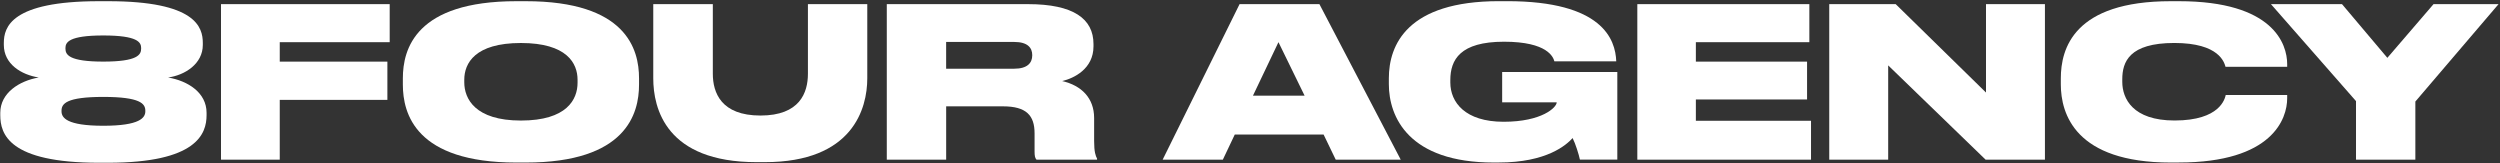
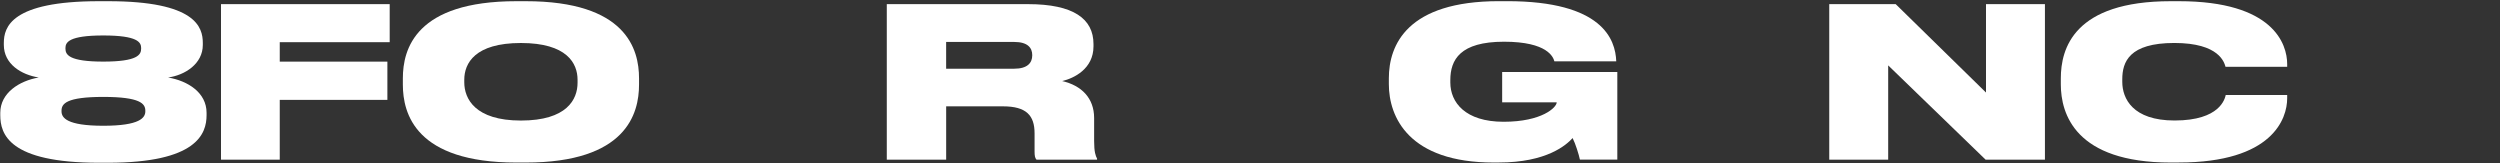
<svg xmlns="http://www.w3.org/2000/svg" width="1441" height="94" viewBox="0 0 1441 94" fill="none">
  <rect x="0" y="0" width="1441" height="94" fill="#333333" stroke="none" />
  <path d="M116.903 25.876C116.903 36.833 106.549 43.342 96.903 44.668C108.228 46.597 119.067 53.342 119.067 65.021V66.346C119.067 77.185 113.412 93.812 62.206 93.812H57.022C4.976 93.812 0.16 77.185 0.16 66.346V65.021C0.16 53.578 11.117 46.582 22.325 44.668C12.325 43.107 2.207 36.951 2.207 25.876V24.786C2.207 15.626 6.419 0.692 57.022 0.692H62.324C112.808 0.692 116.903 15.626 116.903 24.786V25.876ZM83.766 63.813C83.766 59.837 80.998 55.86 59.555 55.86C38.112 55.86 35.461 59.837 35.461 63.813V64.181C35.461 67.789 38.348 72.487 59.555 72.487C80.762 72.487 83.766 67.789 83.766 64.181V63.813ZM81.351 27.673C81.351 24.418 79.422 20.442 59.54 20.442C39.658 20.442 37.729 24.418 37.729 27.673V28.041C37.729 31.531 39.776 35.507 59.54 35.507C79.304 35.507 81.351 31.531 81.351 28.041V27.673Z" fill="white" />
  <path d="M224.616 2.386V24.314H161.245V35.522H223.29V57.569H161.245V92.03H127.387V2.386H224.601H224.616Z" fill="white" />
  <path d="M303.041 0.691C360.875 0.691 368.341 28.275 368.341 45.153V48.761C368.341 65.506 360.992 93.694 303.041 93.694H297.621C239.552 93.694 232.203 65.506 232.203 48.761V45.153C232.203 28.29 239.552 0.691 297.621 0.691H303.041ZM332.908 45.992C332.908 36.478 326.766 24.785 300.257 24.785C273.749 24.785 267.607 36.464 267.607 45.992V47.435C267.607 56.831 273.749 69.482 300.257 69.482C326.766 69.482 332.908 57.317 332.908 47.671V45.977V45.992Z" fill="white" />
-   <path d="M376.543 2.386H410.872V42.503C410.872 53.46 415.688 66.596 438.338 66.596C460.989 66.596 465.687 53.46 465.687 42.503V2.386H499.898V45.154C499.898 62.502 491.592 93.459 440.871 93.459H436.056C383.892 93.459 376.543 62.502 376.543 45.154V2.386Z" fill="white" />
  <path d="M545.356 92.015H511.145V2.386H592.586C618.727 2.386 630.287 10.824 630.287 25.39V26.715C630.287 39.719 618.962 45.154 612.217 46.715C623.307 49.248 630.656 56.479 630.656 68.04V81.294C630.656 87.553 631.495 89.85 632.349 91.412V92.015H597.416C596.577 91.058 596.327 89.85 596.327 87.317V76.832C596.327 66.596 591.629 61.294 578.139 61.294H545.371V92.015H545.356ZM545.356 39.601H584.633C592.218 39.601 594.986 36.229 594.986 31.884V31.767C594.986 27.555 592.336 24.182 584.633 24.182H545.356V39.601Z" fill="white" />
-   <path d="M762.927 77.553H711.72L704.857 92.015H670.16L714.489 2.386H760.511L807.373 92.015H769.907L762.927 77.553ZM736.904 24.3L722.206 55.139H751.97L736.904 24.3Z" fill="white" />
  <path d="M861.001 93.69C811.974 93.69 800.531 67.431 800.531 48.507V45.134C800.531 25.856 811.135 0.673 864.02 0.673H868.718C923.651 0.673 931.117 22.719 931.603 35.252V35.37H895.949C895.345 33.087 892.208 24.045 866.921 24.045C841.635 24.045 835.965 34.413 835.965 46.209V47.535C835.965 58.978 844.521 70.185 866.686 70.185C888.85 70.185 897.289 61.879 897.289 58.978H865.846V41.511H932.222V91.996H910.661C910.057 89.11 908.128 82.836 906.449 79.581C902.959 83.44 891.751 93.675 863.799 93.675H861.03L861.001 93.69Z" fill="white" />
-   <path d="M1042.91 2.386V24.314H977.494V35.522H1041.59V57.333H977.494V69.615H1043.87V92.03H943.754V2.386H1042.9H1042.91Z" fill="white" />
  <path d="M1092.68 2.386L1144.73 53.342V2.386H1178.7V92.015H1144.49L1088.35 37.687V92.015H1054.38V2.386H1092.68Z" fill="white" />
  <path d="M1251.23 93.694C1196.18 93.694 1187.86 65.624 1187.86 48.643V45.153C1187.86 28.04 1195.33 0.691 1251.23 0.691H1255.93C1310.37 0.691 1318.33 25.389 1318.33 36.95V38.511H1282.79C1282.07 36.096 1279.3 24.77 1253.28 24.77C1227.25 24.77 1223.28 35.727 1223.28 45.727V47.17C1223.28 56.802 1229.3 69.453 1253.4 69.453C1279.77 69.453 1282.42 56.802 1282.91 54.755H1318.33V56.684C1318.33 68.363 1309.89 93.664 1255.93 93.664H1251.23V93.694Z" fill="white" />
-   <path d="M1358 58.275L1308.97 2.386H1349.93L1376.07 33.342L1402.69 2.386H1440.16L1392.21 58.526V92.015H1358V58.29V58.275Z" fill="white" />
</svg>